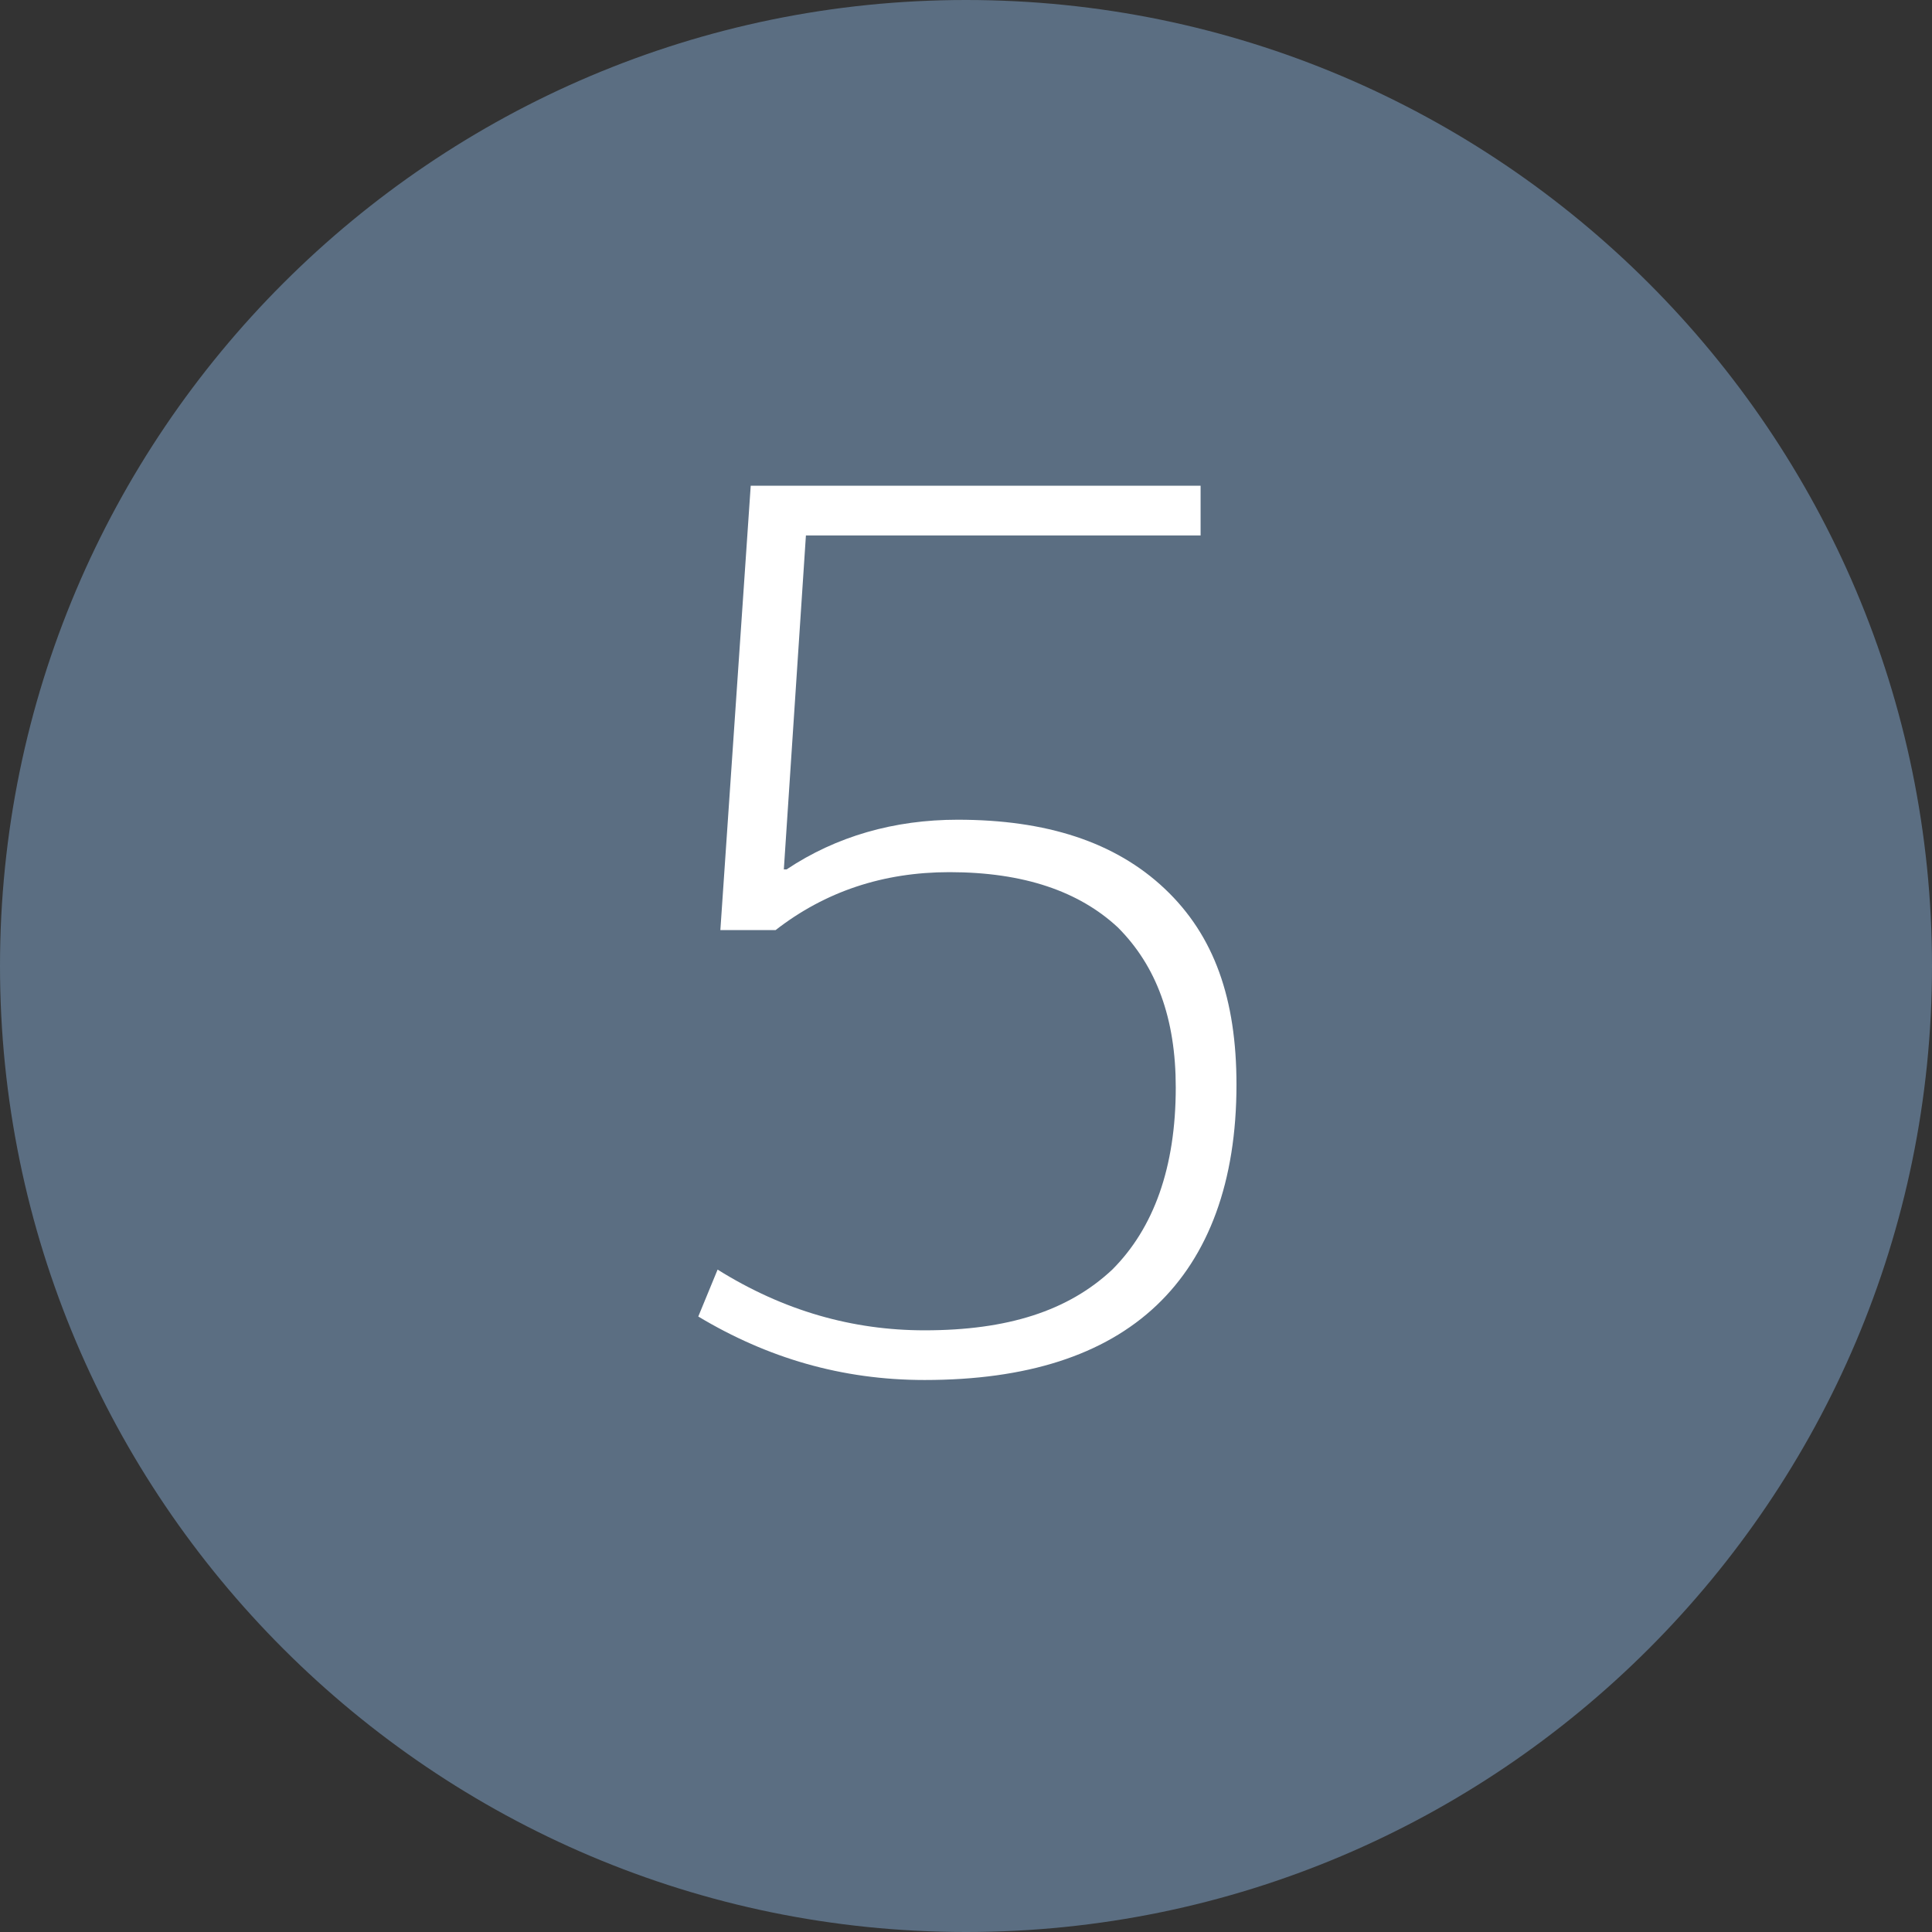
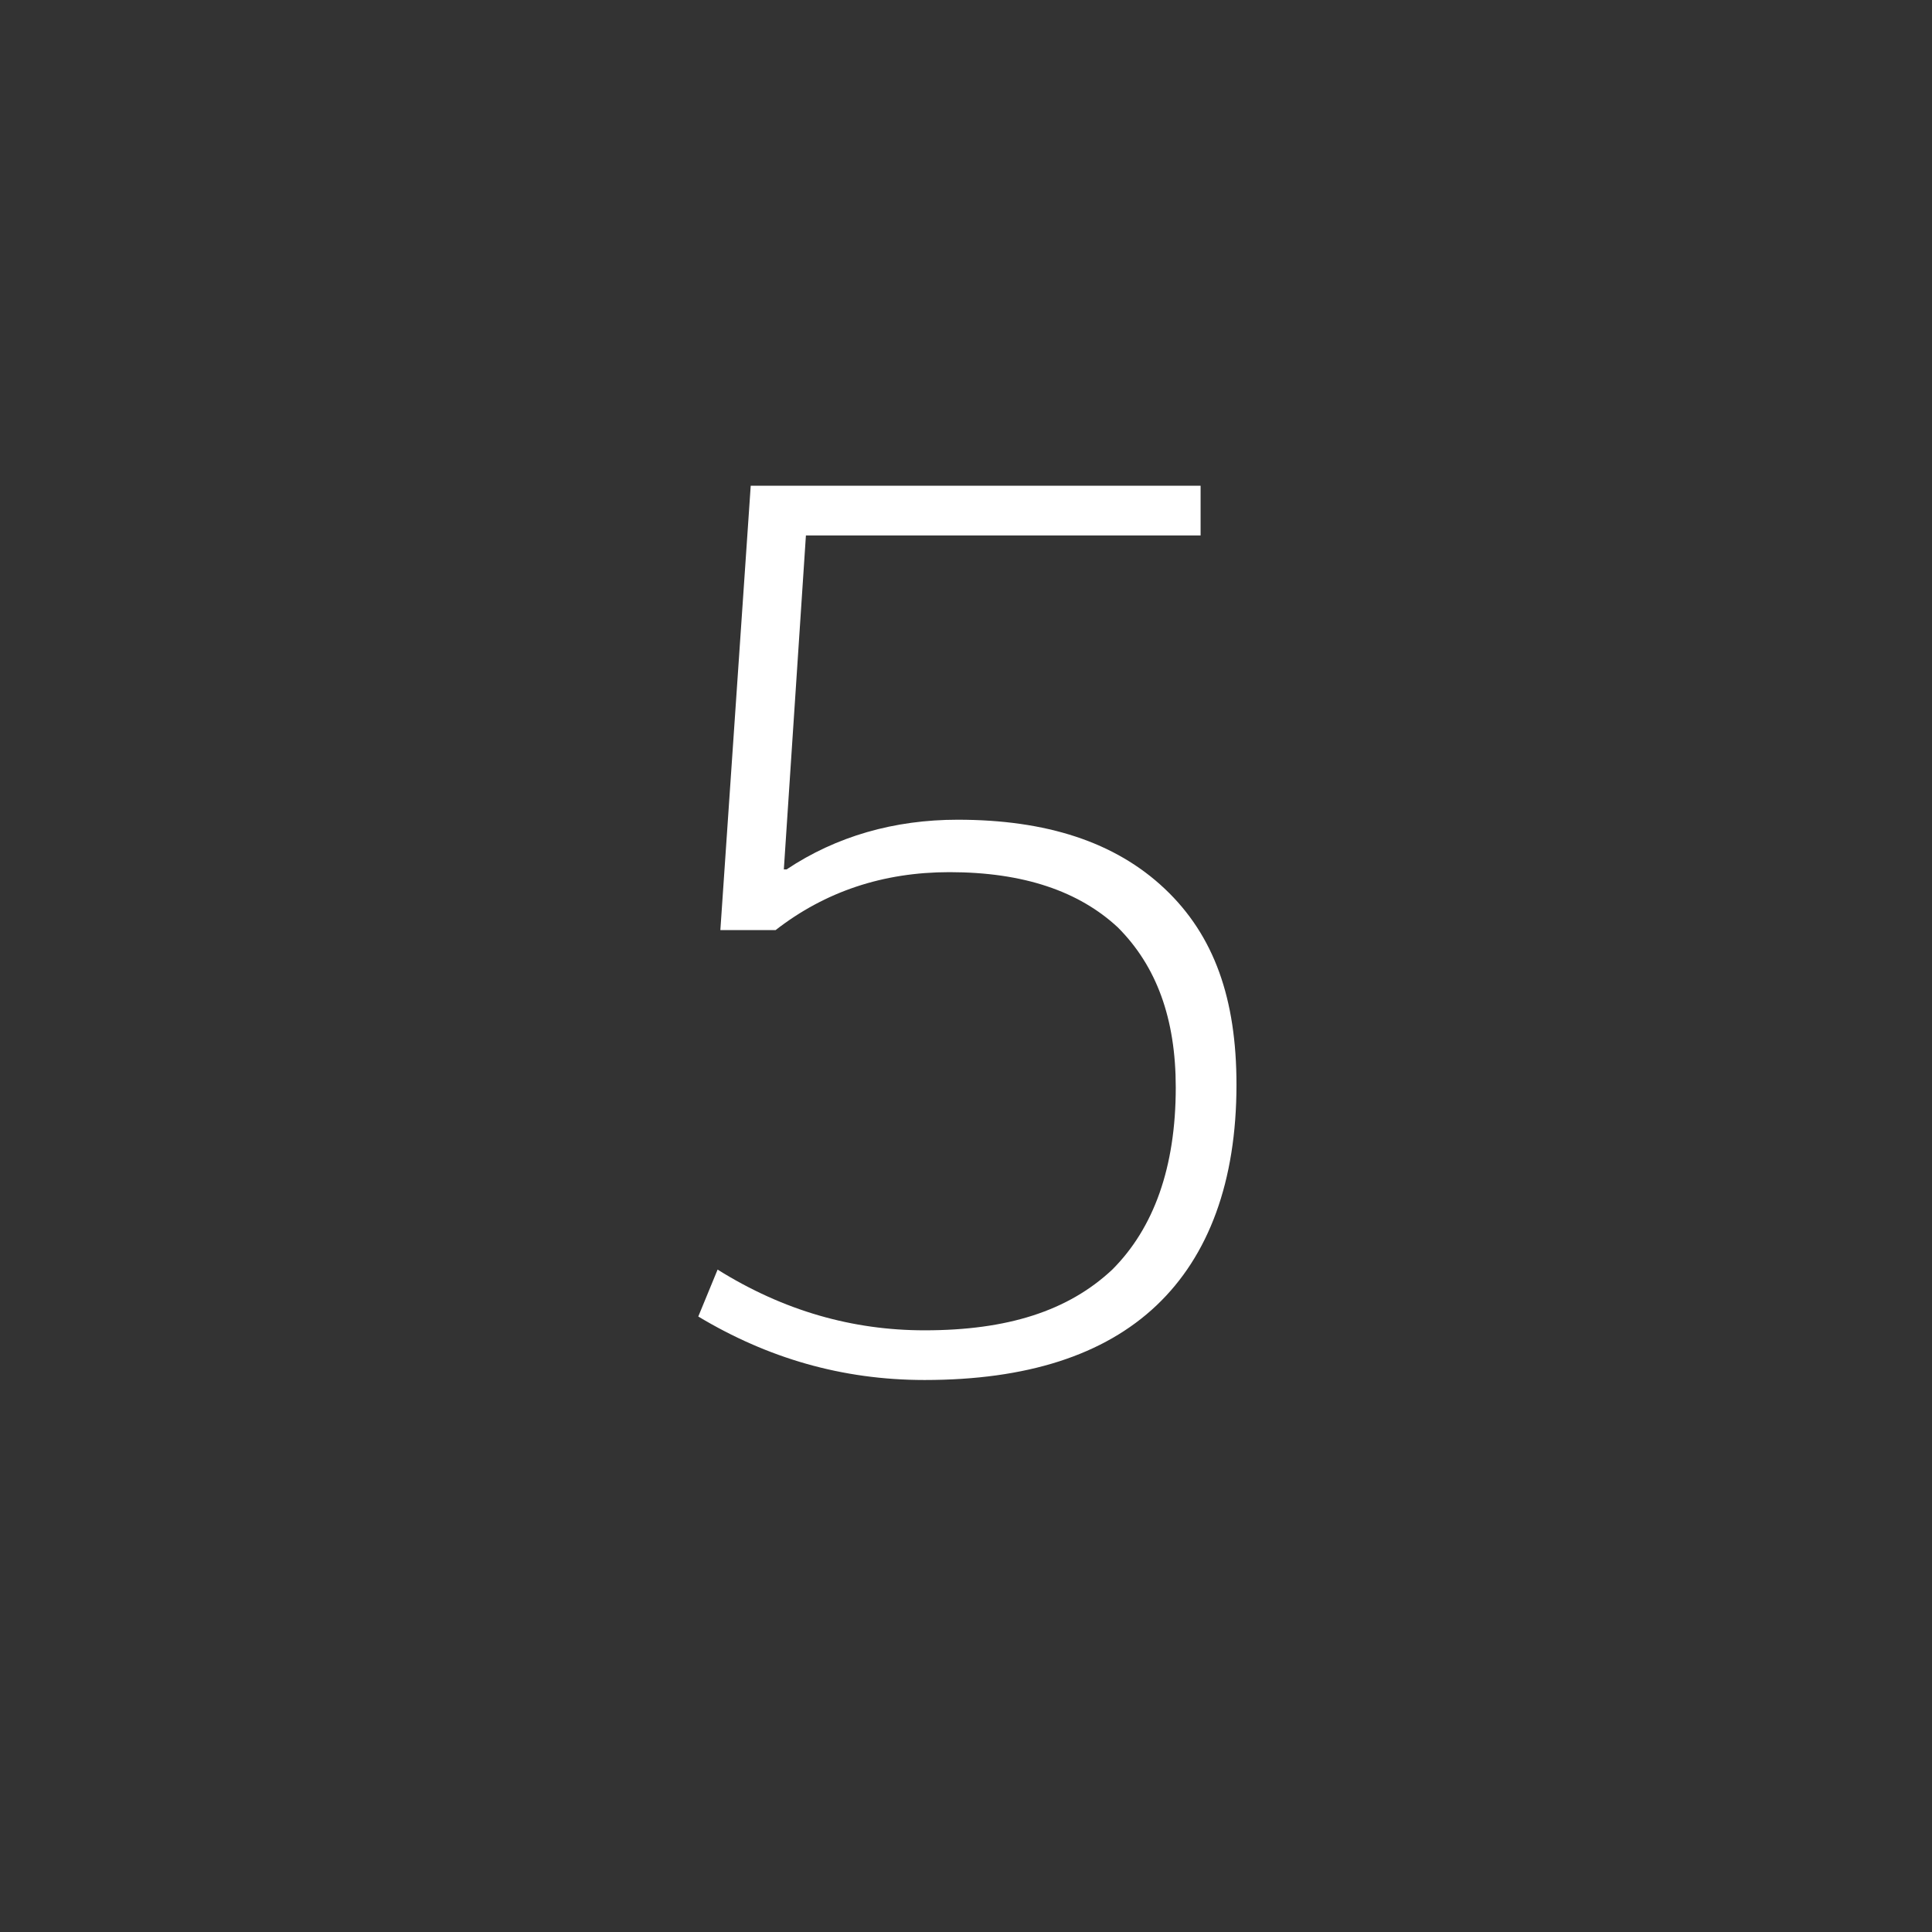
<svg xmlns="http://www.w3.org/2000/svg" version="1.1" id="レイヤー_1" x="0px" y="0px" width="70px" height="70px" viewBox="0 0 70 70" style="enable-background:new 0 0 70 70;" xml:space="preserve">
  <rect x="0" y="0" width="70" height="70" fill="#333333" stroke="none" />
  <style type="text/css">
	.st0{fill:#5B6E82;}
	.st1{fill:#FFFFFF;}
</style>
-   <path class="st0" d="M35,70L35,70C15.7,70,0,54.3,0,35v0C0,15.7,15.7,0,35,0h0c19.3,0,35,15.7,35,35v0C70,54.3,54.3,70,35,70z" />
  <path class="st1" d="M43.5,19.4H29.2l-0.8,12.1h0.1c1.8-1.2,3.9-1.8,6.2-1.8c3.2,0,5.7,0.8,7.5,2.5c1.8,1.7,2.6,4,2.6,7.1  c0,3.5-1,6.2-2.9,8S37.2,50,33.5,50c-3,0-5.7-0.8-8.2-2.3L26,46c2.4,1.5,4.9,2.2,7.5,2.2c3,0,5.2-0.7,6.8-2.2  c1.5-1.5,2.3-3.7,2.3-6.6c0-2.5-0.7-4.4-2.1-5.8c-1.4-1.3-3.4-2-6.1-2c-2.4,0-4.5,0.7-6.3,2.1h-2l1.1-16.1h16.3V19.4z" />
</svg>